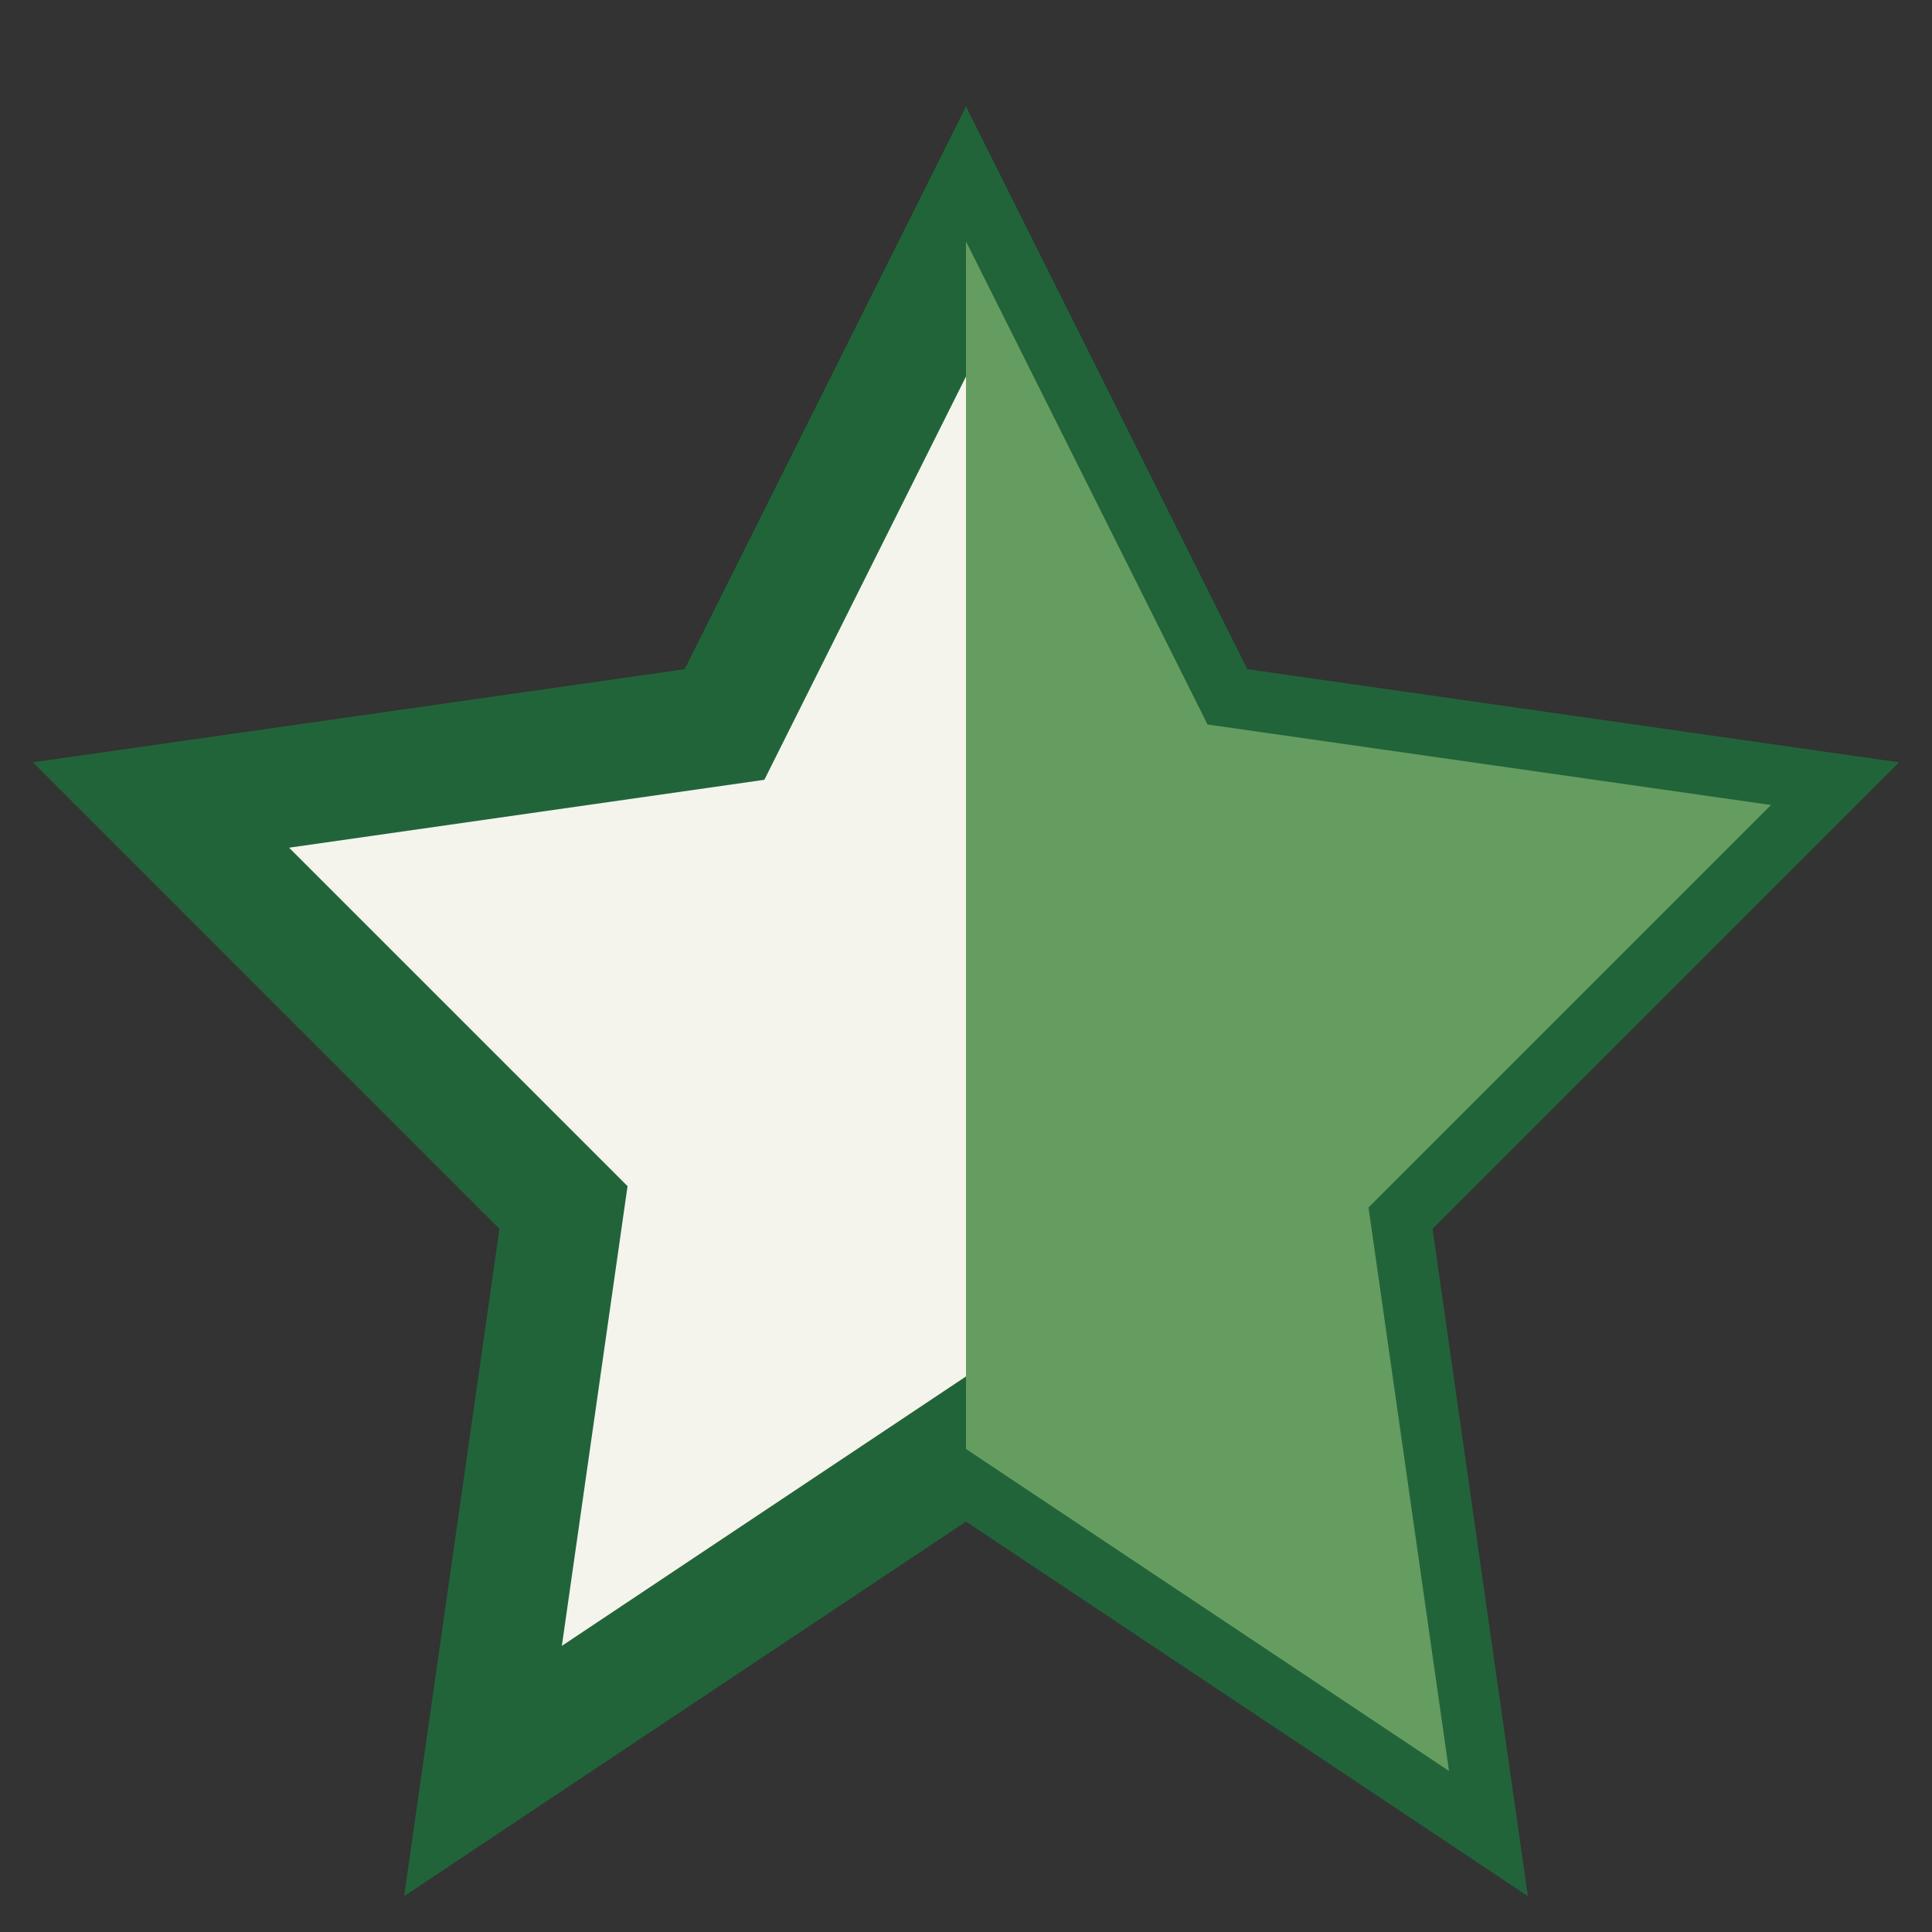
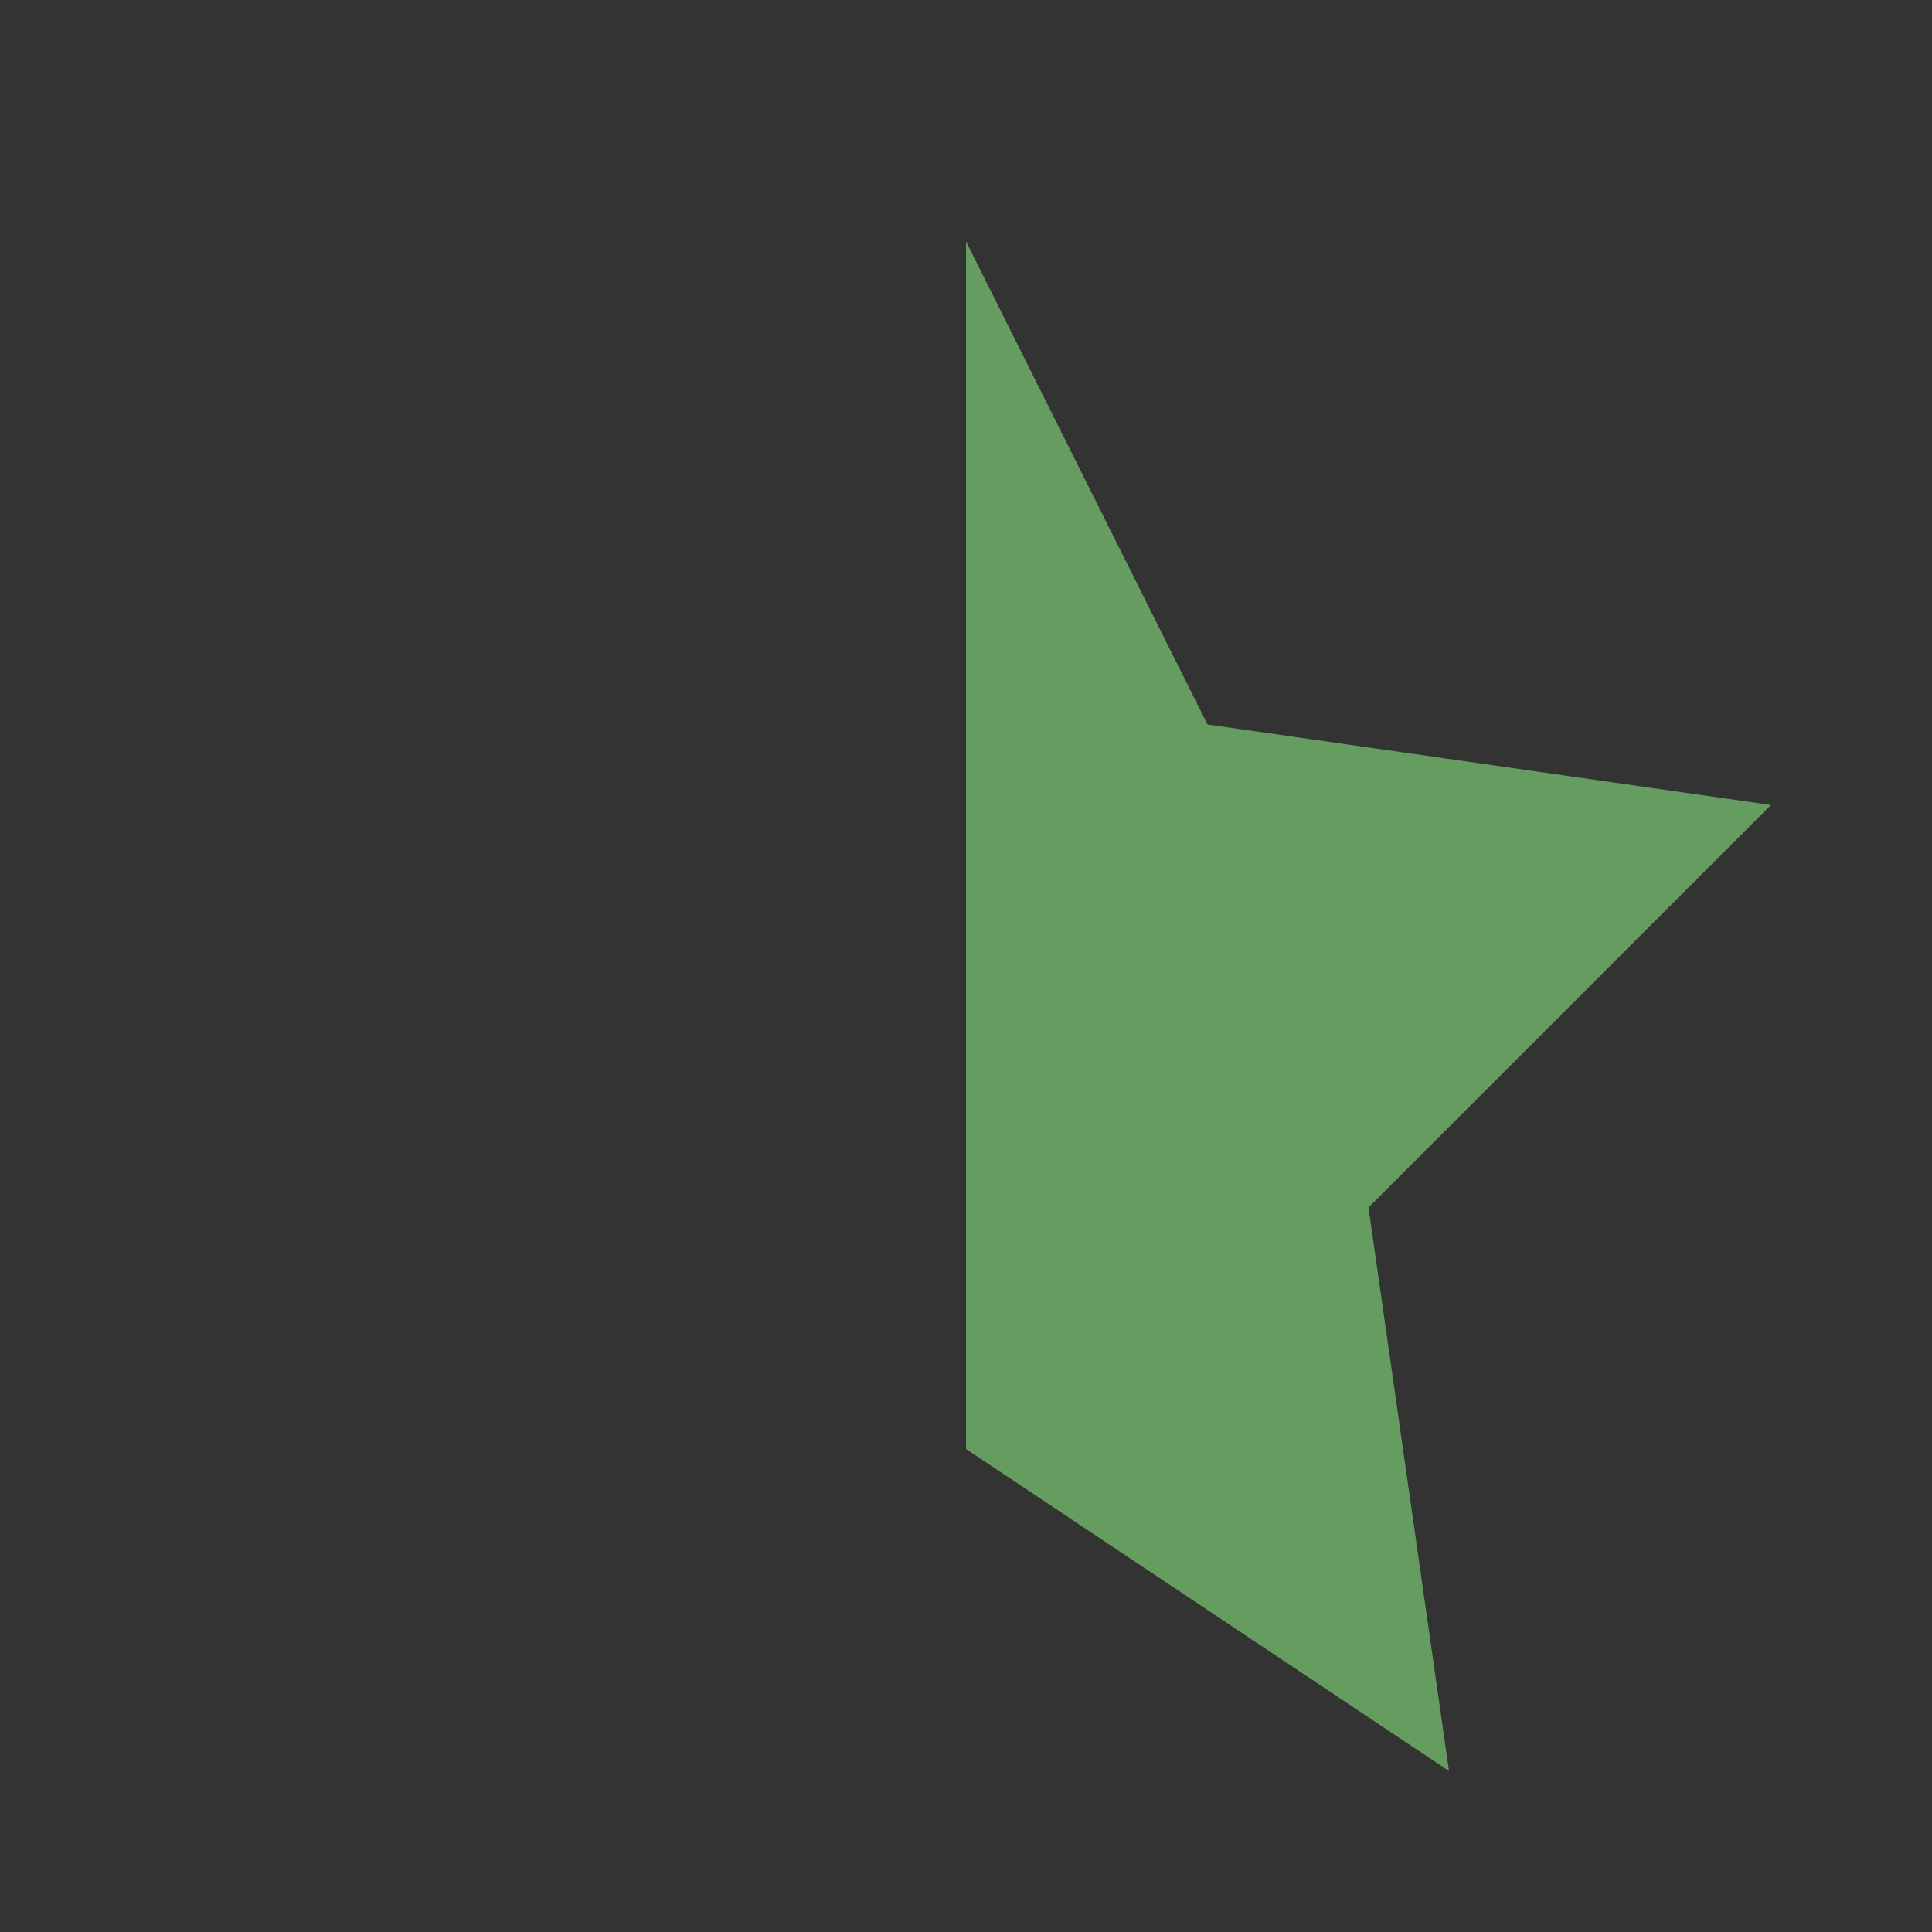
<svg xmlns="http://www.w3.org/2000/svg" viewBox="0 0 24 24" width="32" height="32">
  <rect x="0" y="0" width="24" height="24" fill="#333333" stroke="none" />
  <defs>
    <clipPath id="h">
      <rect x="12" y="0" width="12" height="24" />
    </clipPath>
  </defs>
-   <polygon points="12,3 15,9 22,10 17,15 18,22 12,18 6,22 7,15 2,10 9,9" fill="#F4F4ED" stroke="#22643A" stroke-width="1.5" />
  <polygon points="12,3 15,9 22,10 17,15 18,22 12,18" fill="#659D60" clip-path="url(#h)" />
</svg>